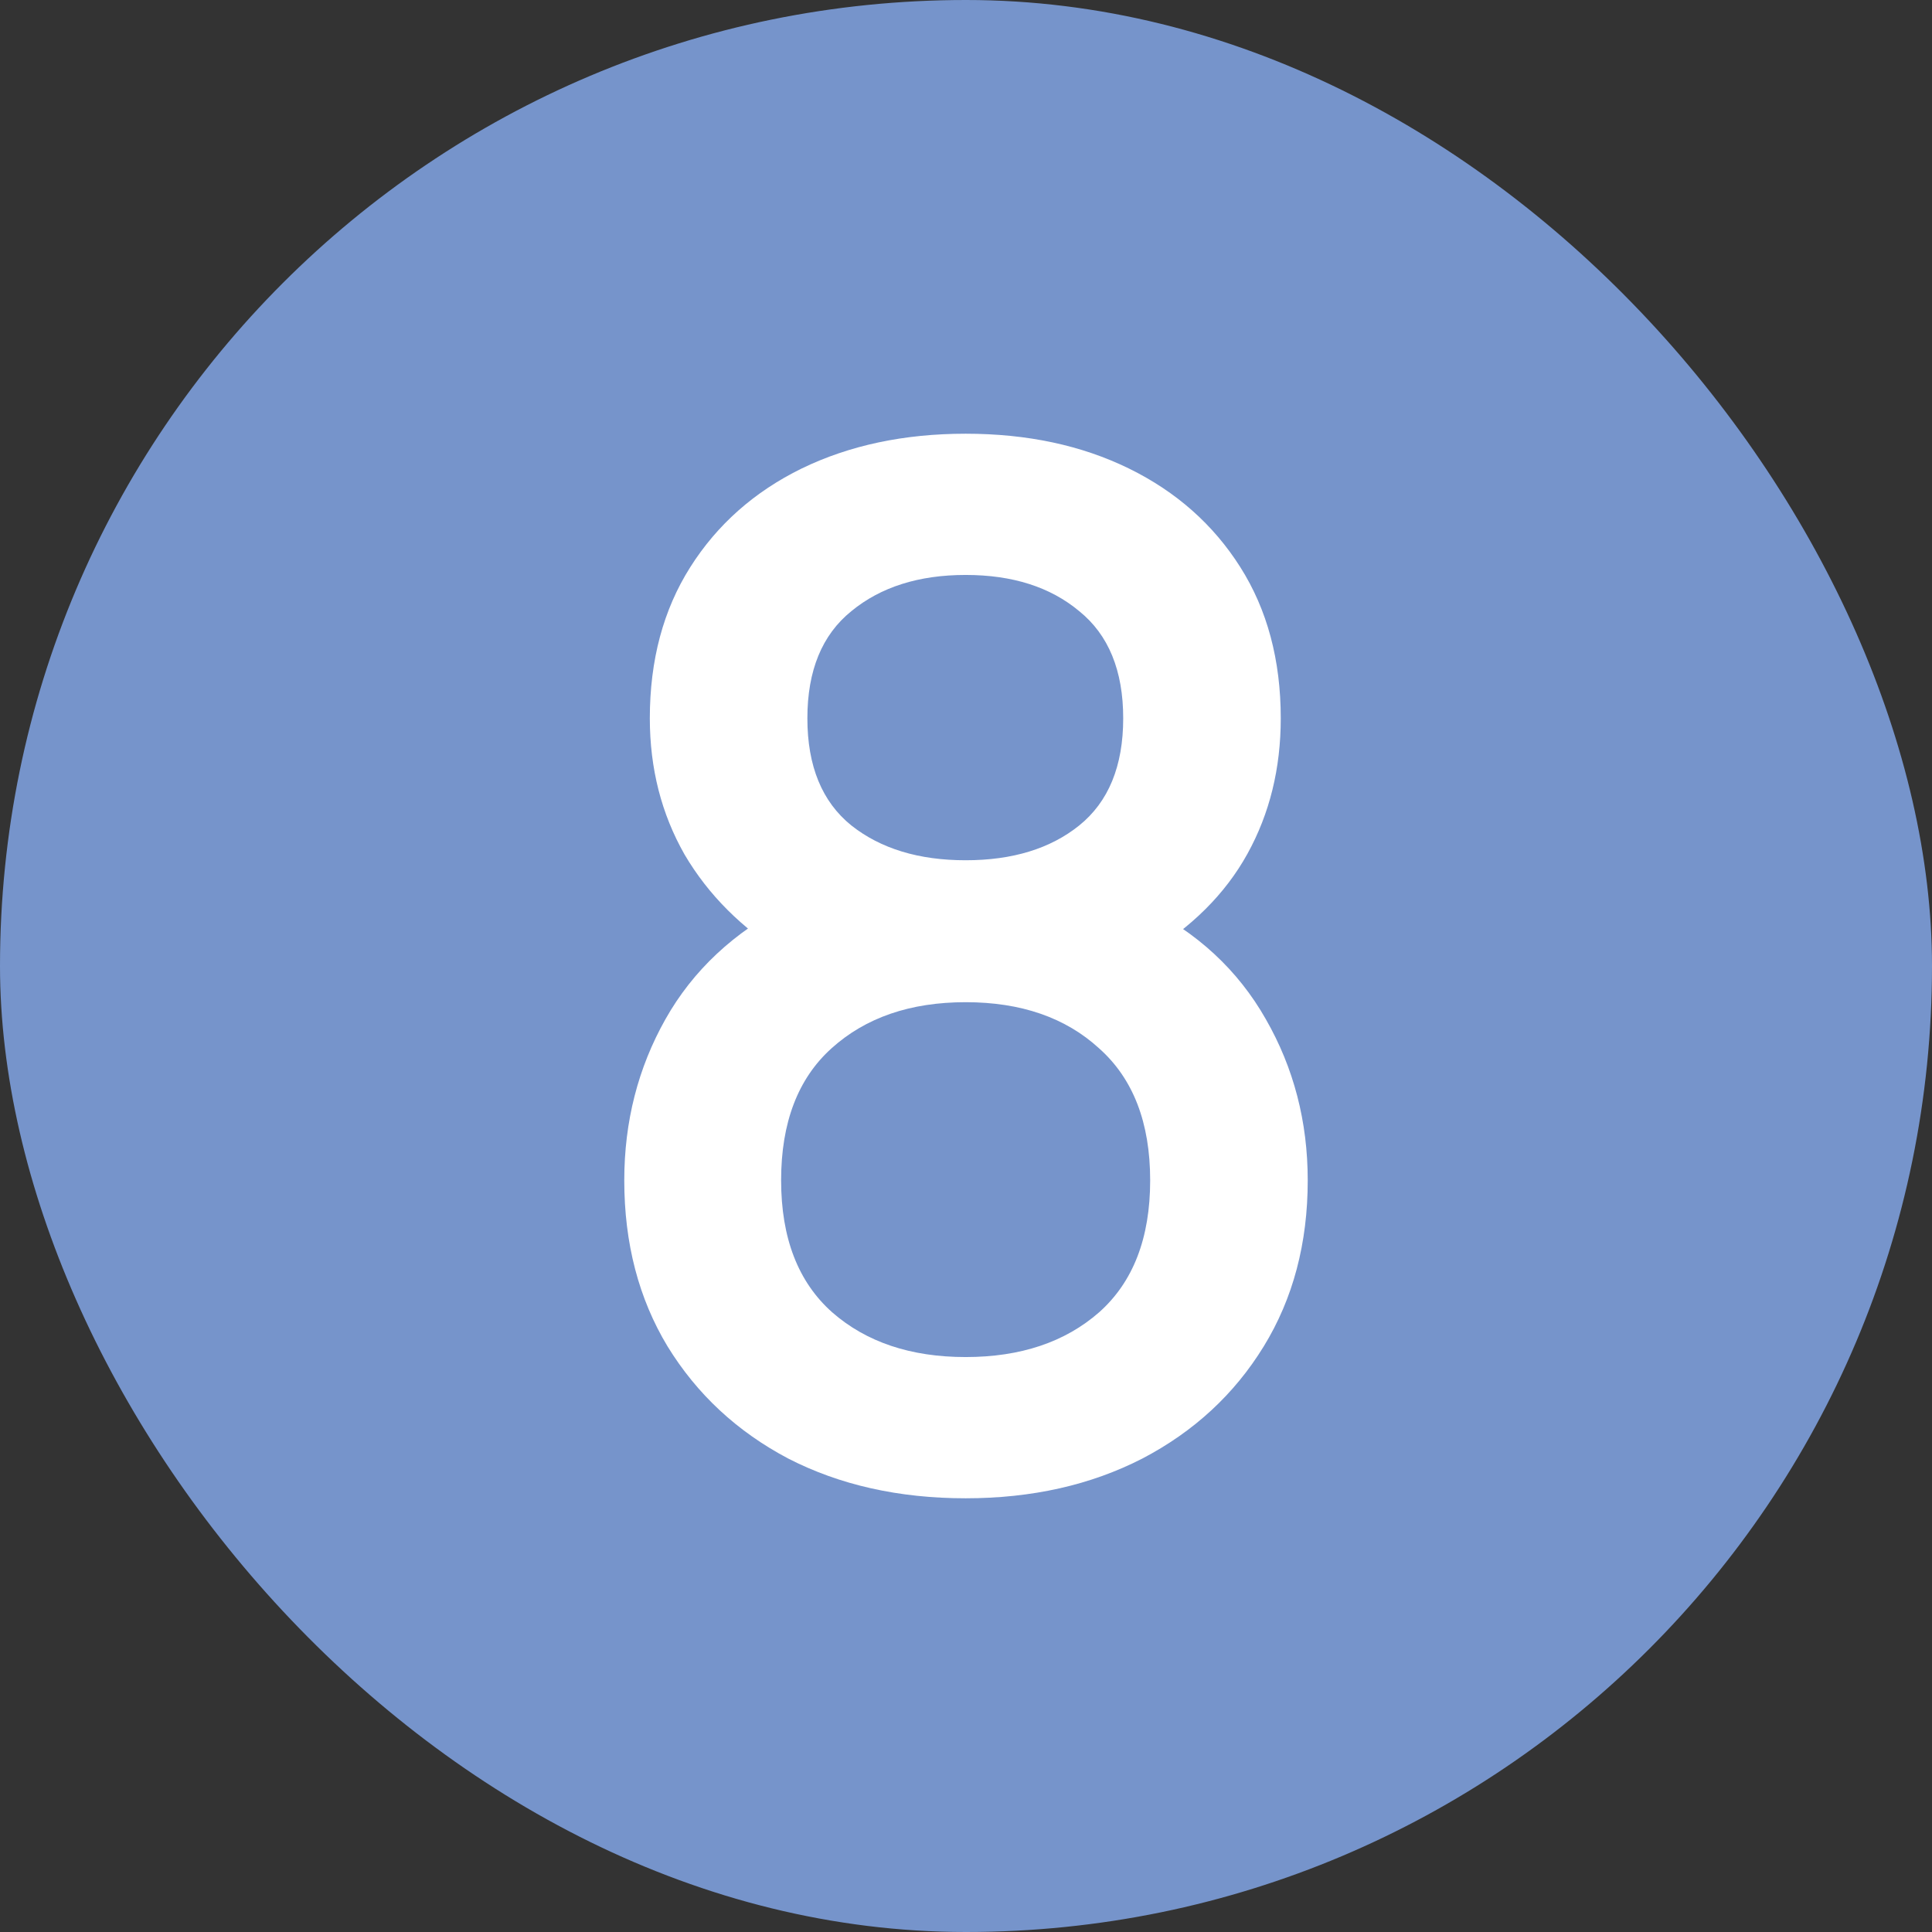
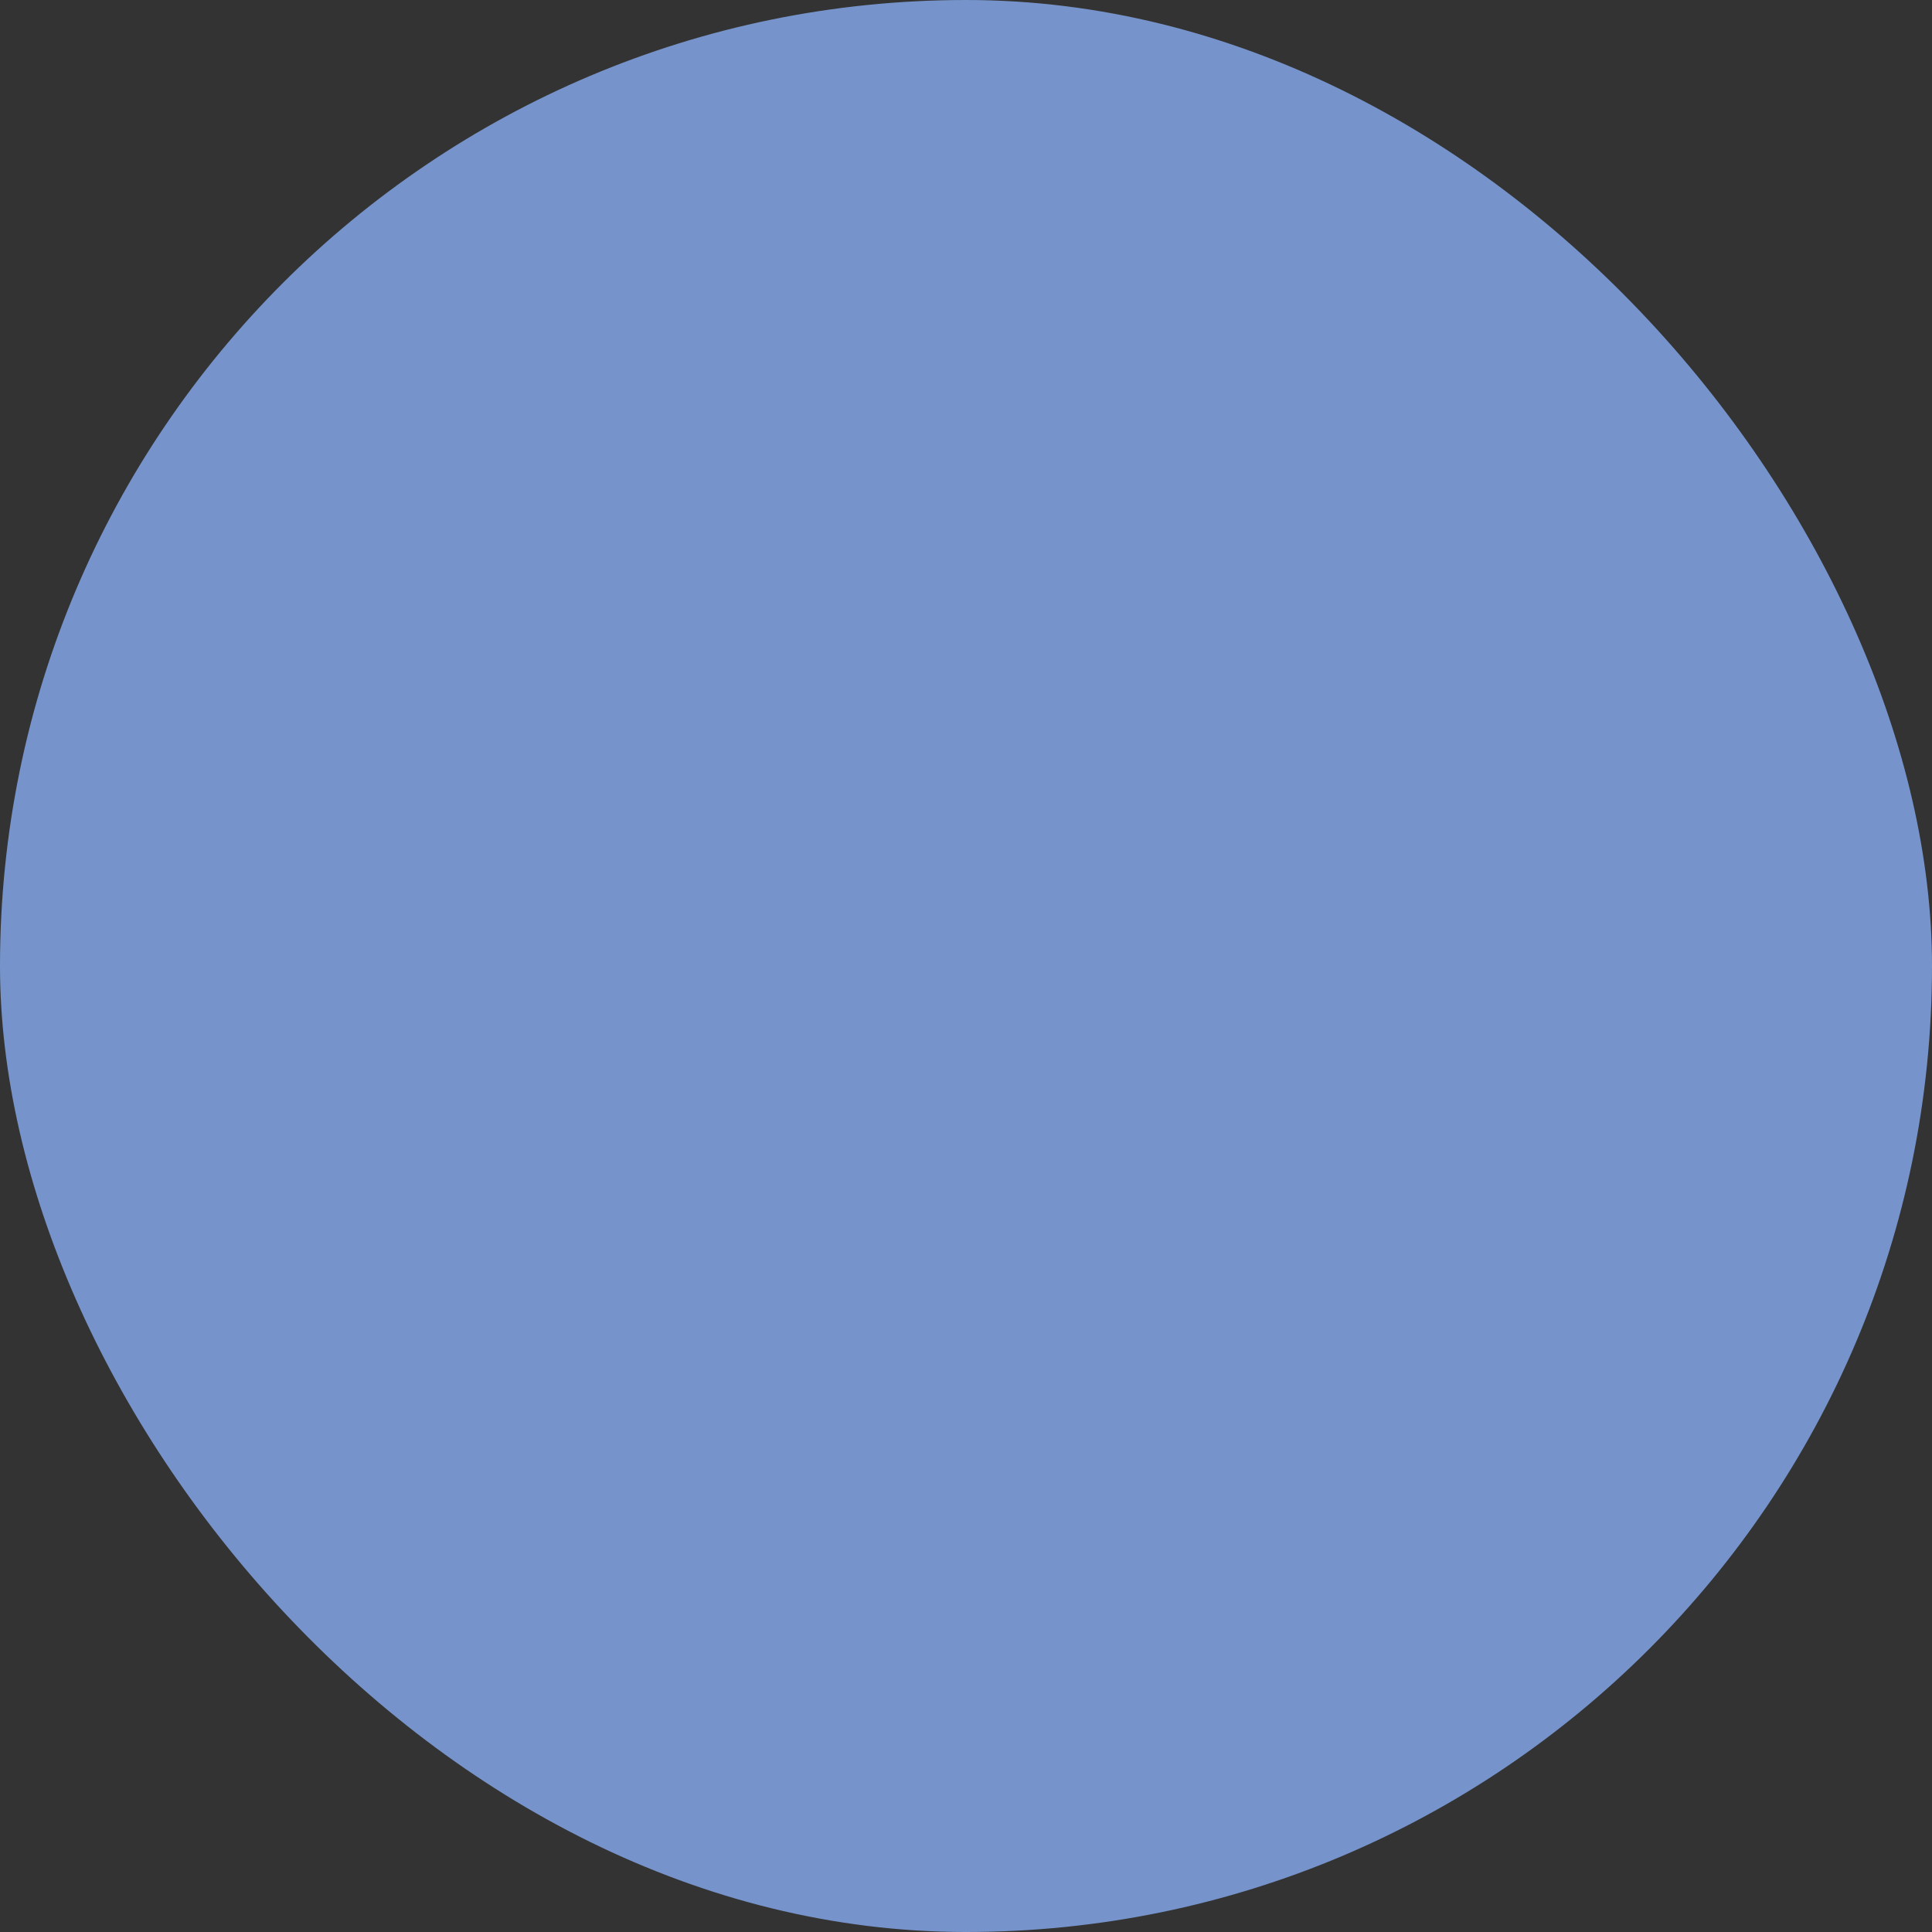
<svg xmlns="http://www.w3.org/2000/svg" width="49" height="49" viewBox="0 0 49 49" fill="none">
  <rect x="0" y="0" width="49" height="49" fill="#333333" stroke="none" />
  <rect width="49" height="49" rx="24.5" fill="#7694CB" />
-   <path d="M24.491 38C22.799 38 21.299 37.664 19.991 36.992C18.695 36.308 17.675 35.36 16.931 34.148C16.199 32.936 15.833 31.532 15.833 29.936C15.833 28.448 16.181 27.086 16.877 25.85C17.573 24.614 18.611 23.642 19.991 22.934L19.919 24.23C18.815 23.546 17.963 22.694 17.363 21.674C16.775 20.642 16.481 19.49 16.481 18.218C16.481 16.742 16.823 15.464 17.507 14.384C18.191 13.304 19.133 12.47 20.333 11.882C21.545 11.294 22.931 11 24.491 11C26.051 11 27.431 11.294 28.631 11.882C29.831 12.47 30.773 13.304 31.457 14.384C32.141 15.464 32.483 16.742 32.483 18.218C32.483 19.49 32.201 20.636 31.637 21.656C31.073 22.676 30.209 23.534 29.045 24.23L28.991 22.97C30.359 23.642 31.397 24.602 32.105 25.85C32.813 27.086 33.167 28.448 33.167 29.936C33.167 31.532 32.795 32.936 32.051 34.148C31.307 35.36 30.281 36.308 28.973 36.992C27.665 37.664 26.171 38 24.491 38ZM24.491 34.418C25.883 34.418 27.011 34.04 27.875 33.284C28.739 32.516 29.171 31.4 29.171 29.936C29.171 28.472 28.739 27.356 27.875 26.588C27.023 25.808 25.895 25.418 24.491 25.418C23.087 25.418 21.953 25.808 21.089 26.588C20.237 27.356 19.811 28.472 19.811 29.936C19.811 31.4 20.243 32.516 21.107 33.284C21.971 34.04 23.099 34.418 24.491 34.418ZM24.491 21.818C25.679 21.818 26.639 21.524 27.371 20.936C28.115 20.336 28.487 19.43 28.487 18.218C28.487 17.006 28.115 16.1 27.371 15.5C26.639 14.888 25.679 14.582 24.491 14.582C23.303 14.582 22.337 14.888 21.593 15.5C20.849 16.1 20.477 17.006 20.477 18.218C20.477 19.43 20.849 20.336 21.593 20.936C22.337 21.524 23.303 21.818 24.491 21.818Z" fill="white" />
</svg>